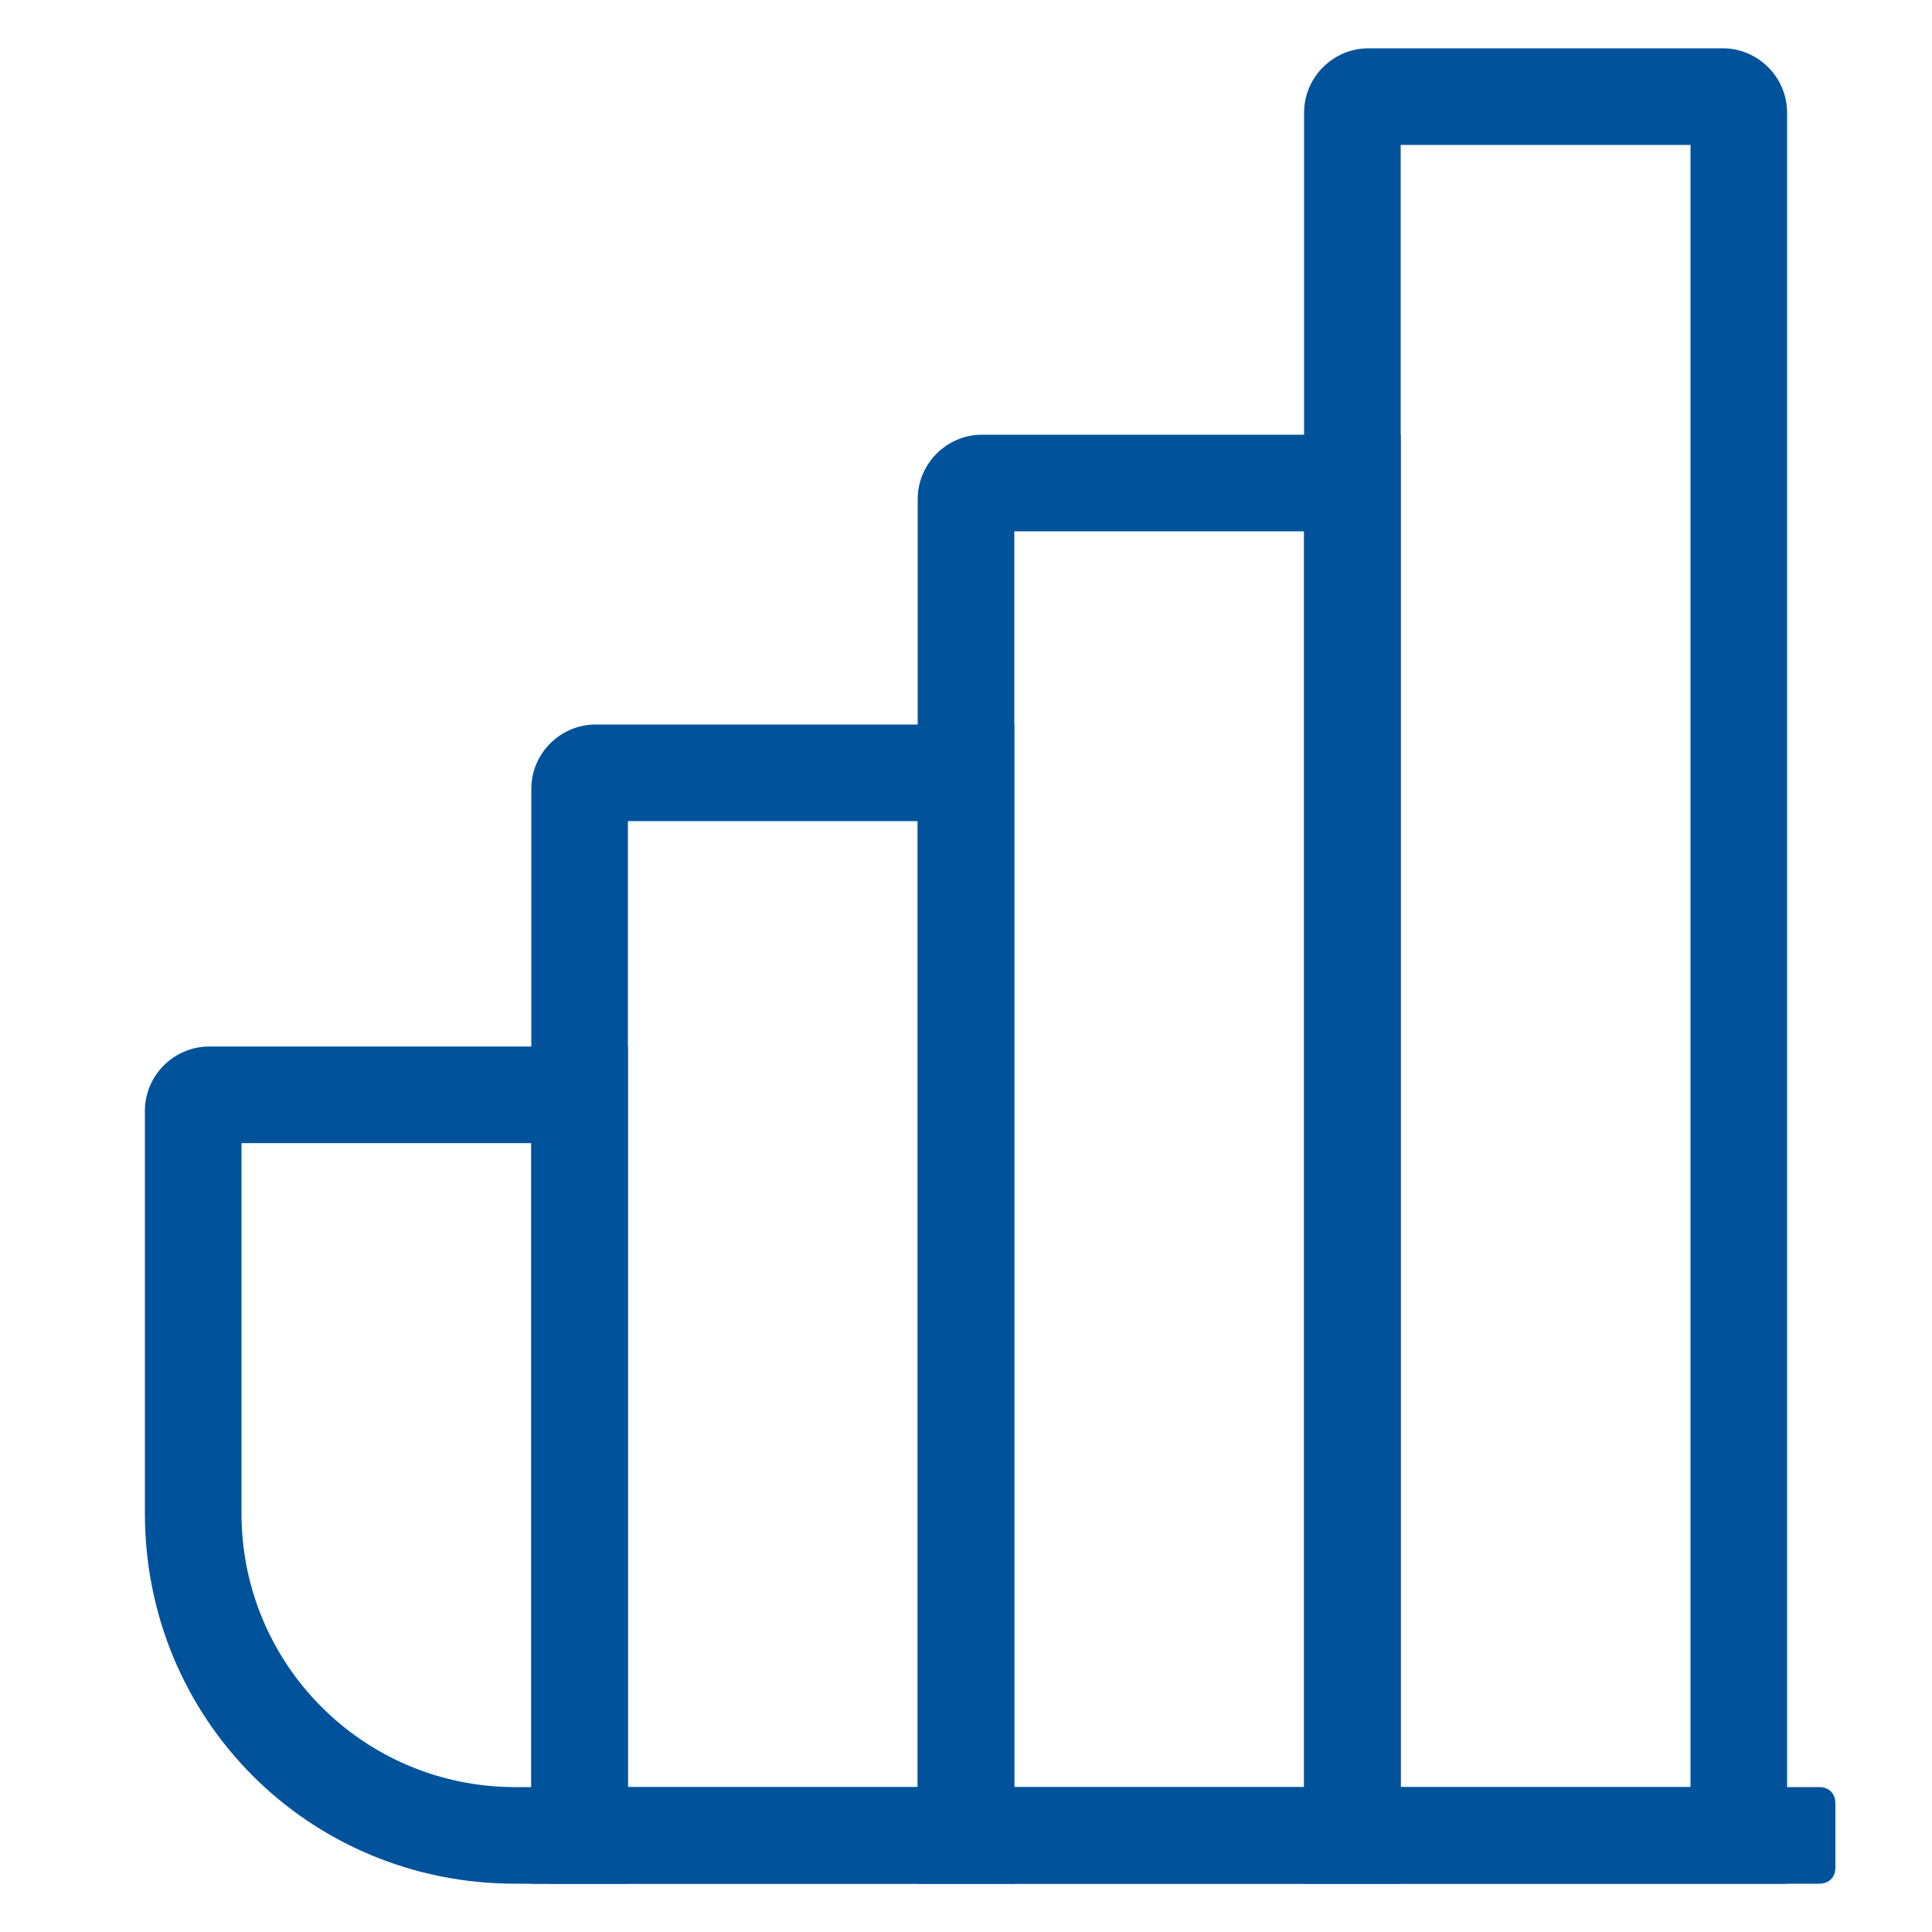
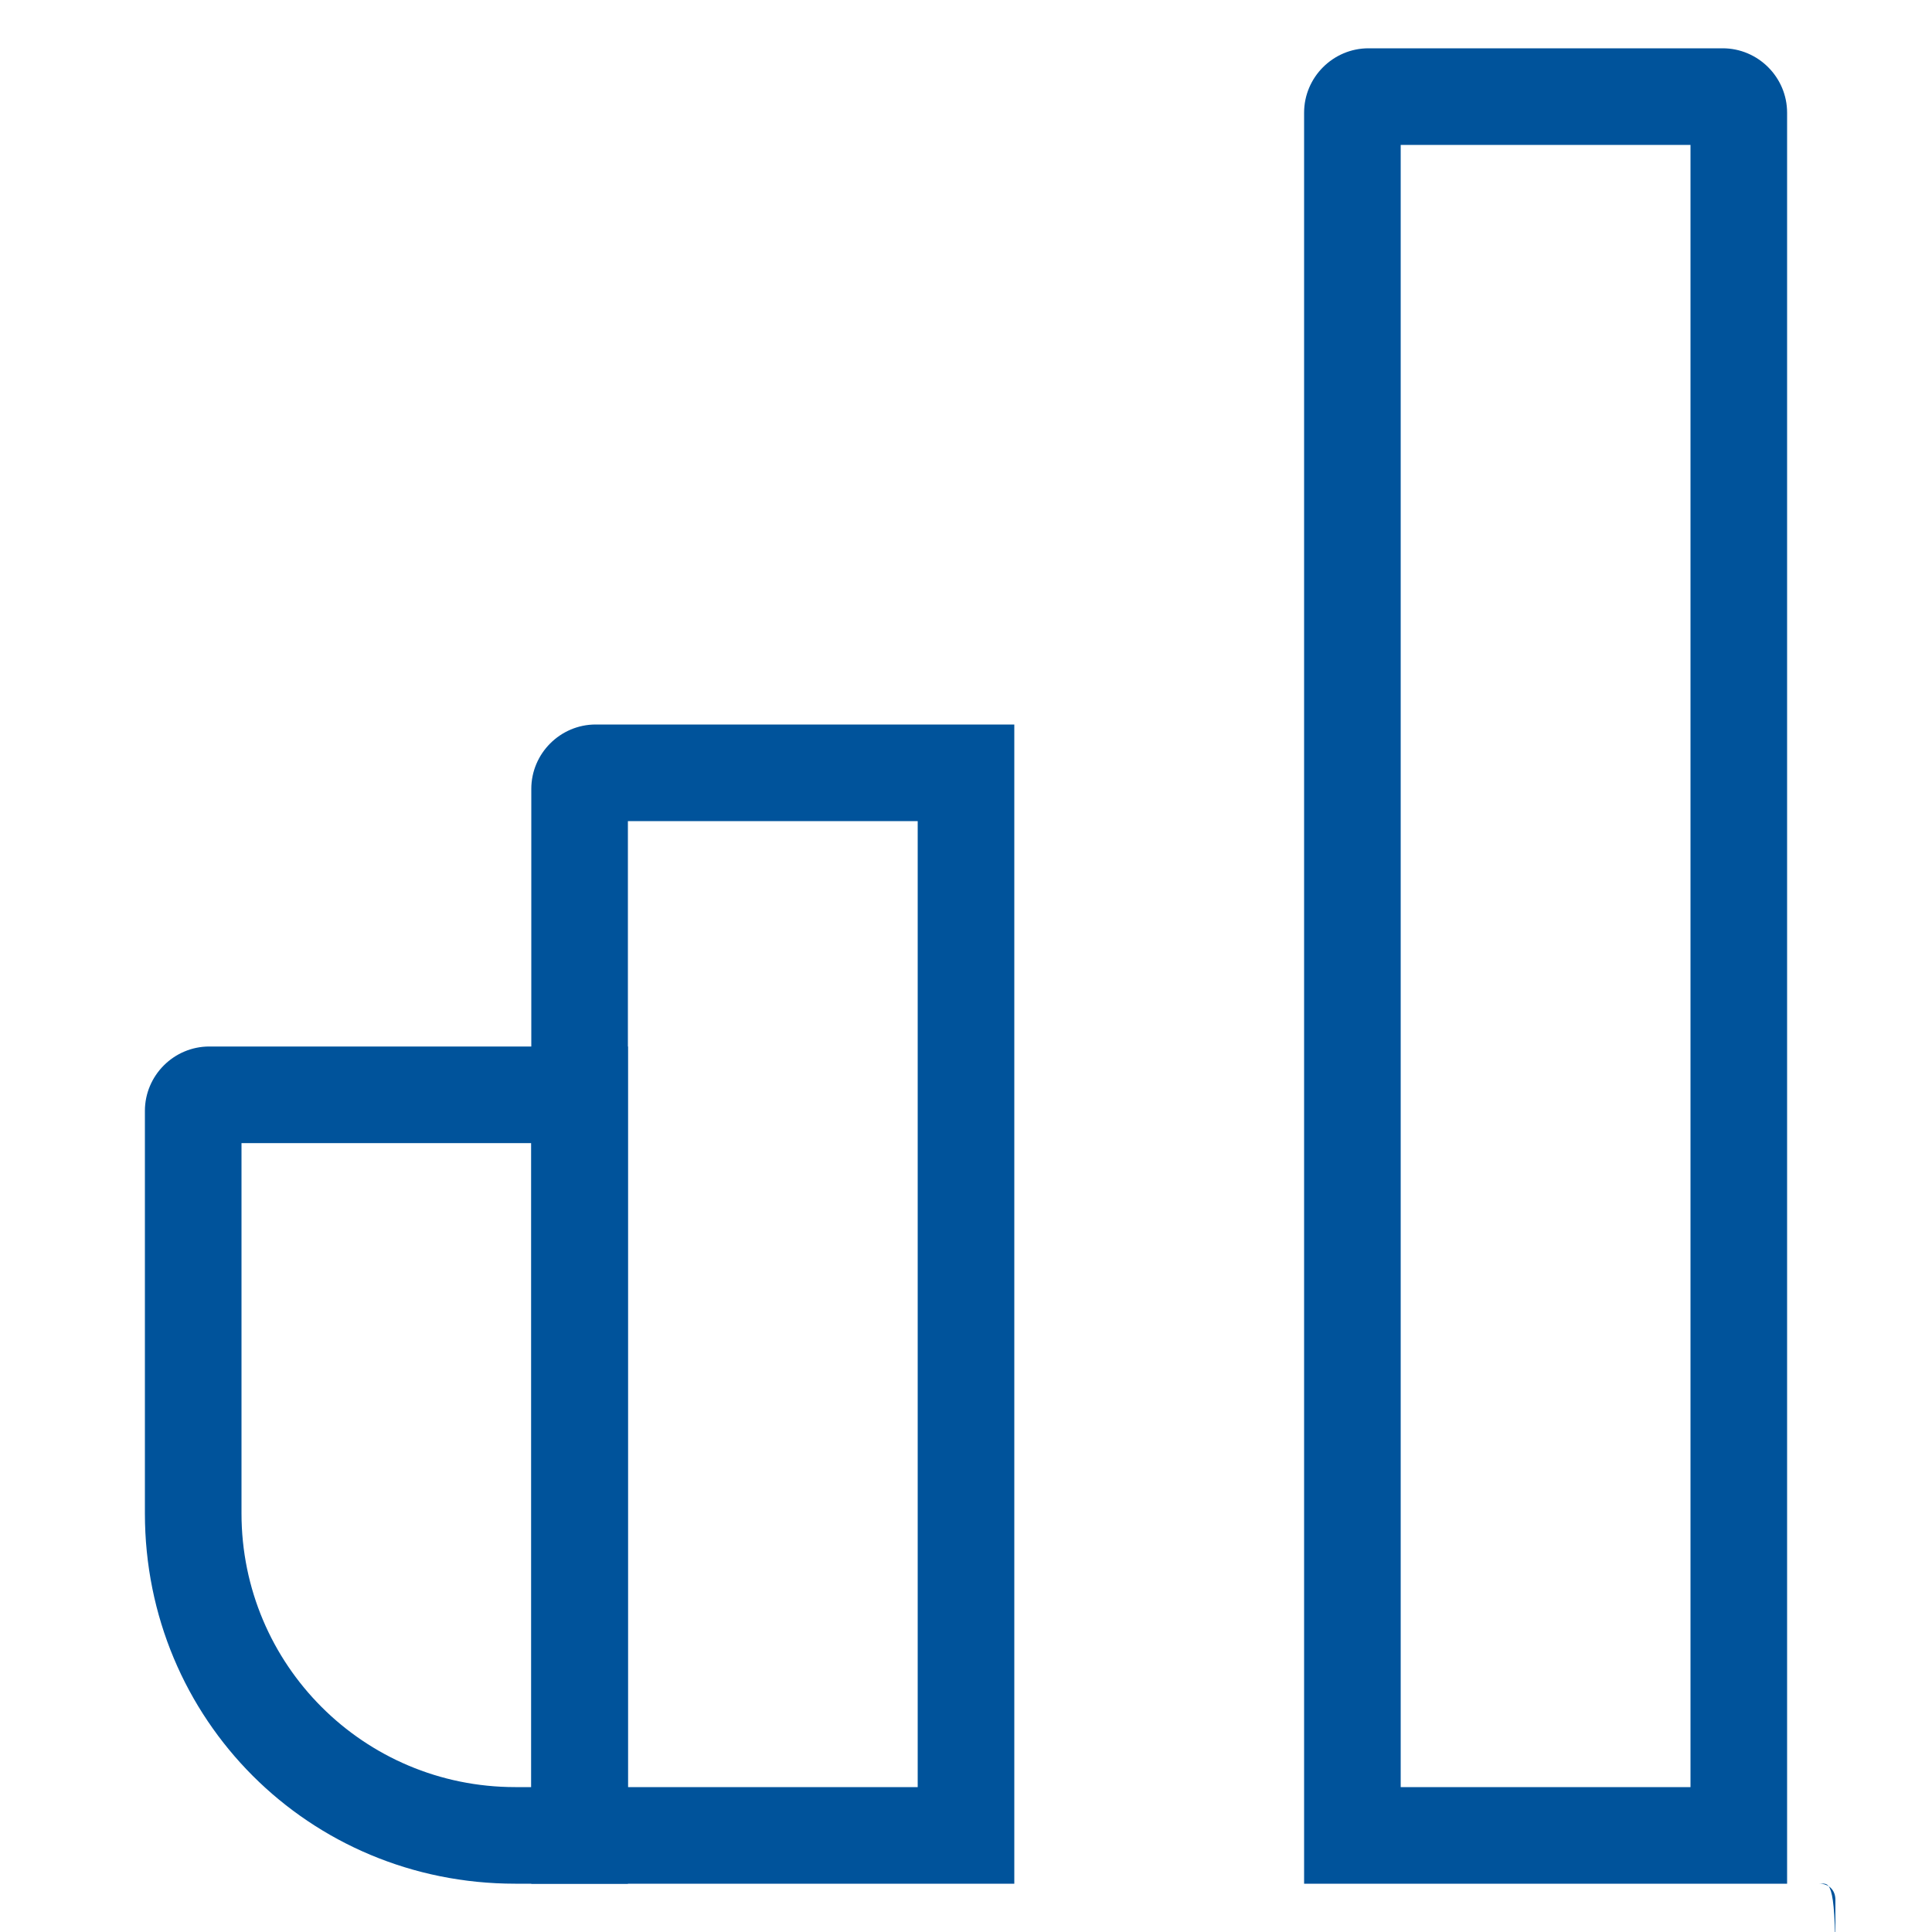
<svg xmlns="http://www.w3.org/2000/svg" version="1.1" id="eps" x="0px" y="0px" viewBox="0 0 60 60" style="enable-background:new 0 0 60 60;" xml:space="preserve">
  <style type="text/css">
	.st0{fill:#00539B;}
</style>
-   <path class="st0" d="M56.5,58.5H17v-3h39.5c0.3,0,0.5,0.2,0.5,0.5v2C57,58.3,56.8,58.5,56.5,58.5z" />
+   <path class="st0" d="M56.5,58.5H17h39.5c0.3,0,0.5,0.2,0.5,0.5v2C57,58.3,56.8,58.5,56.5,58.5z" />
  <path class="st0" d="M55.5,58.5h-15v-55c0-1.1,0.9-2,2-2h11c1.1,0,2,0.9,2,2V58.5z M43.5,55.5h9v-51h-9V55.5z" />
-   <path class="st0" d="M43.5,58.5h-15v-43c0-1.1,0.9-2,2-2h13V58.5z M31.5,55.5h9v-39h-9V55.5z" />
  <path class="st0" d="M31.5,58.5h-15v-34c0-1.1,0.9-2,2-2h13V58.5z M19.5,55.5h9v-30h-9V55.5z" />
  <path class="st0" d="M19.5,58.5H16C9.6,58.5,4.5,53.4,4.5,47V34.5c0-1.1,0.9-2,2-2h13V58.5z M7.5,35.5V47c0,4.7,3.8,8.5,8.5,8.5h0.5  v-20H7.5z" />
</svg>